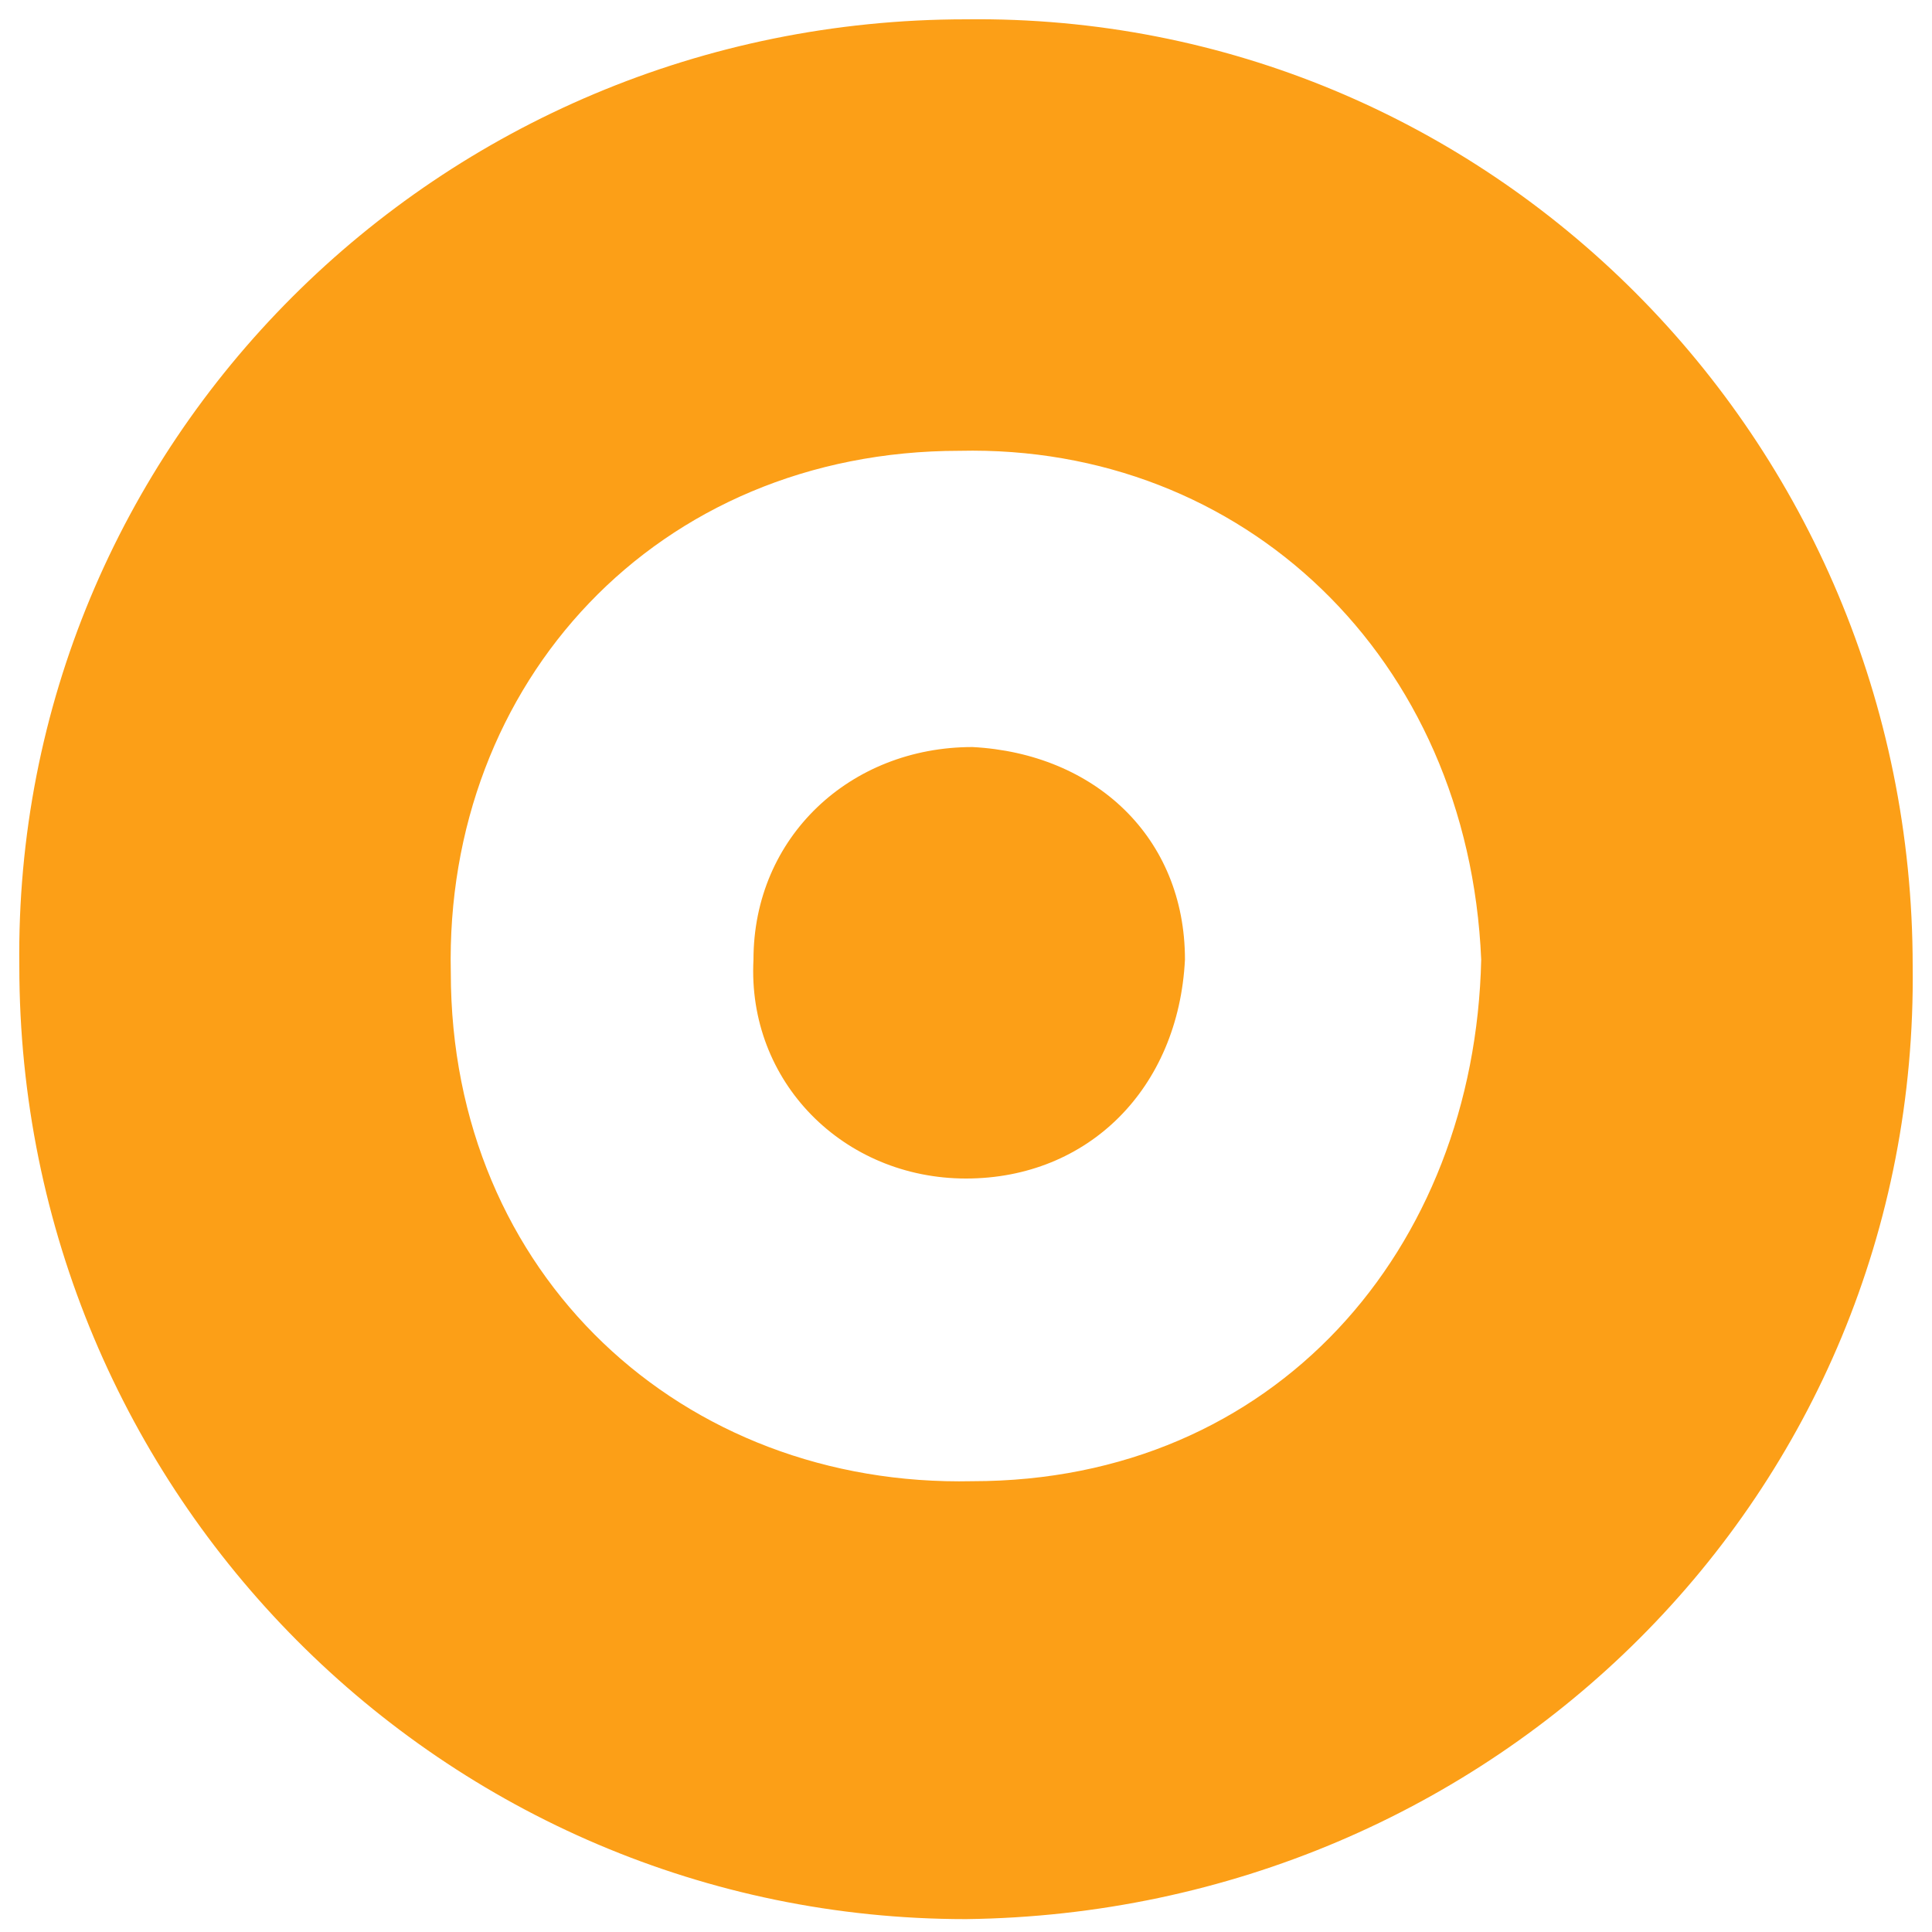
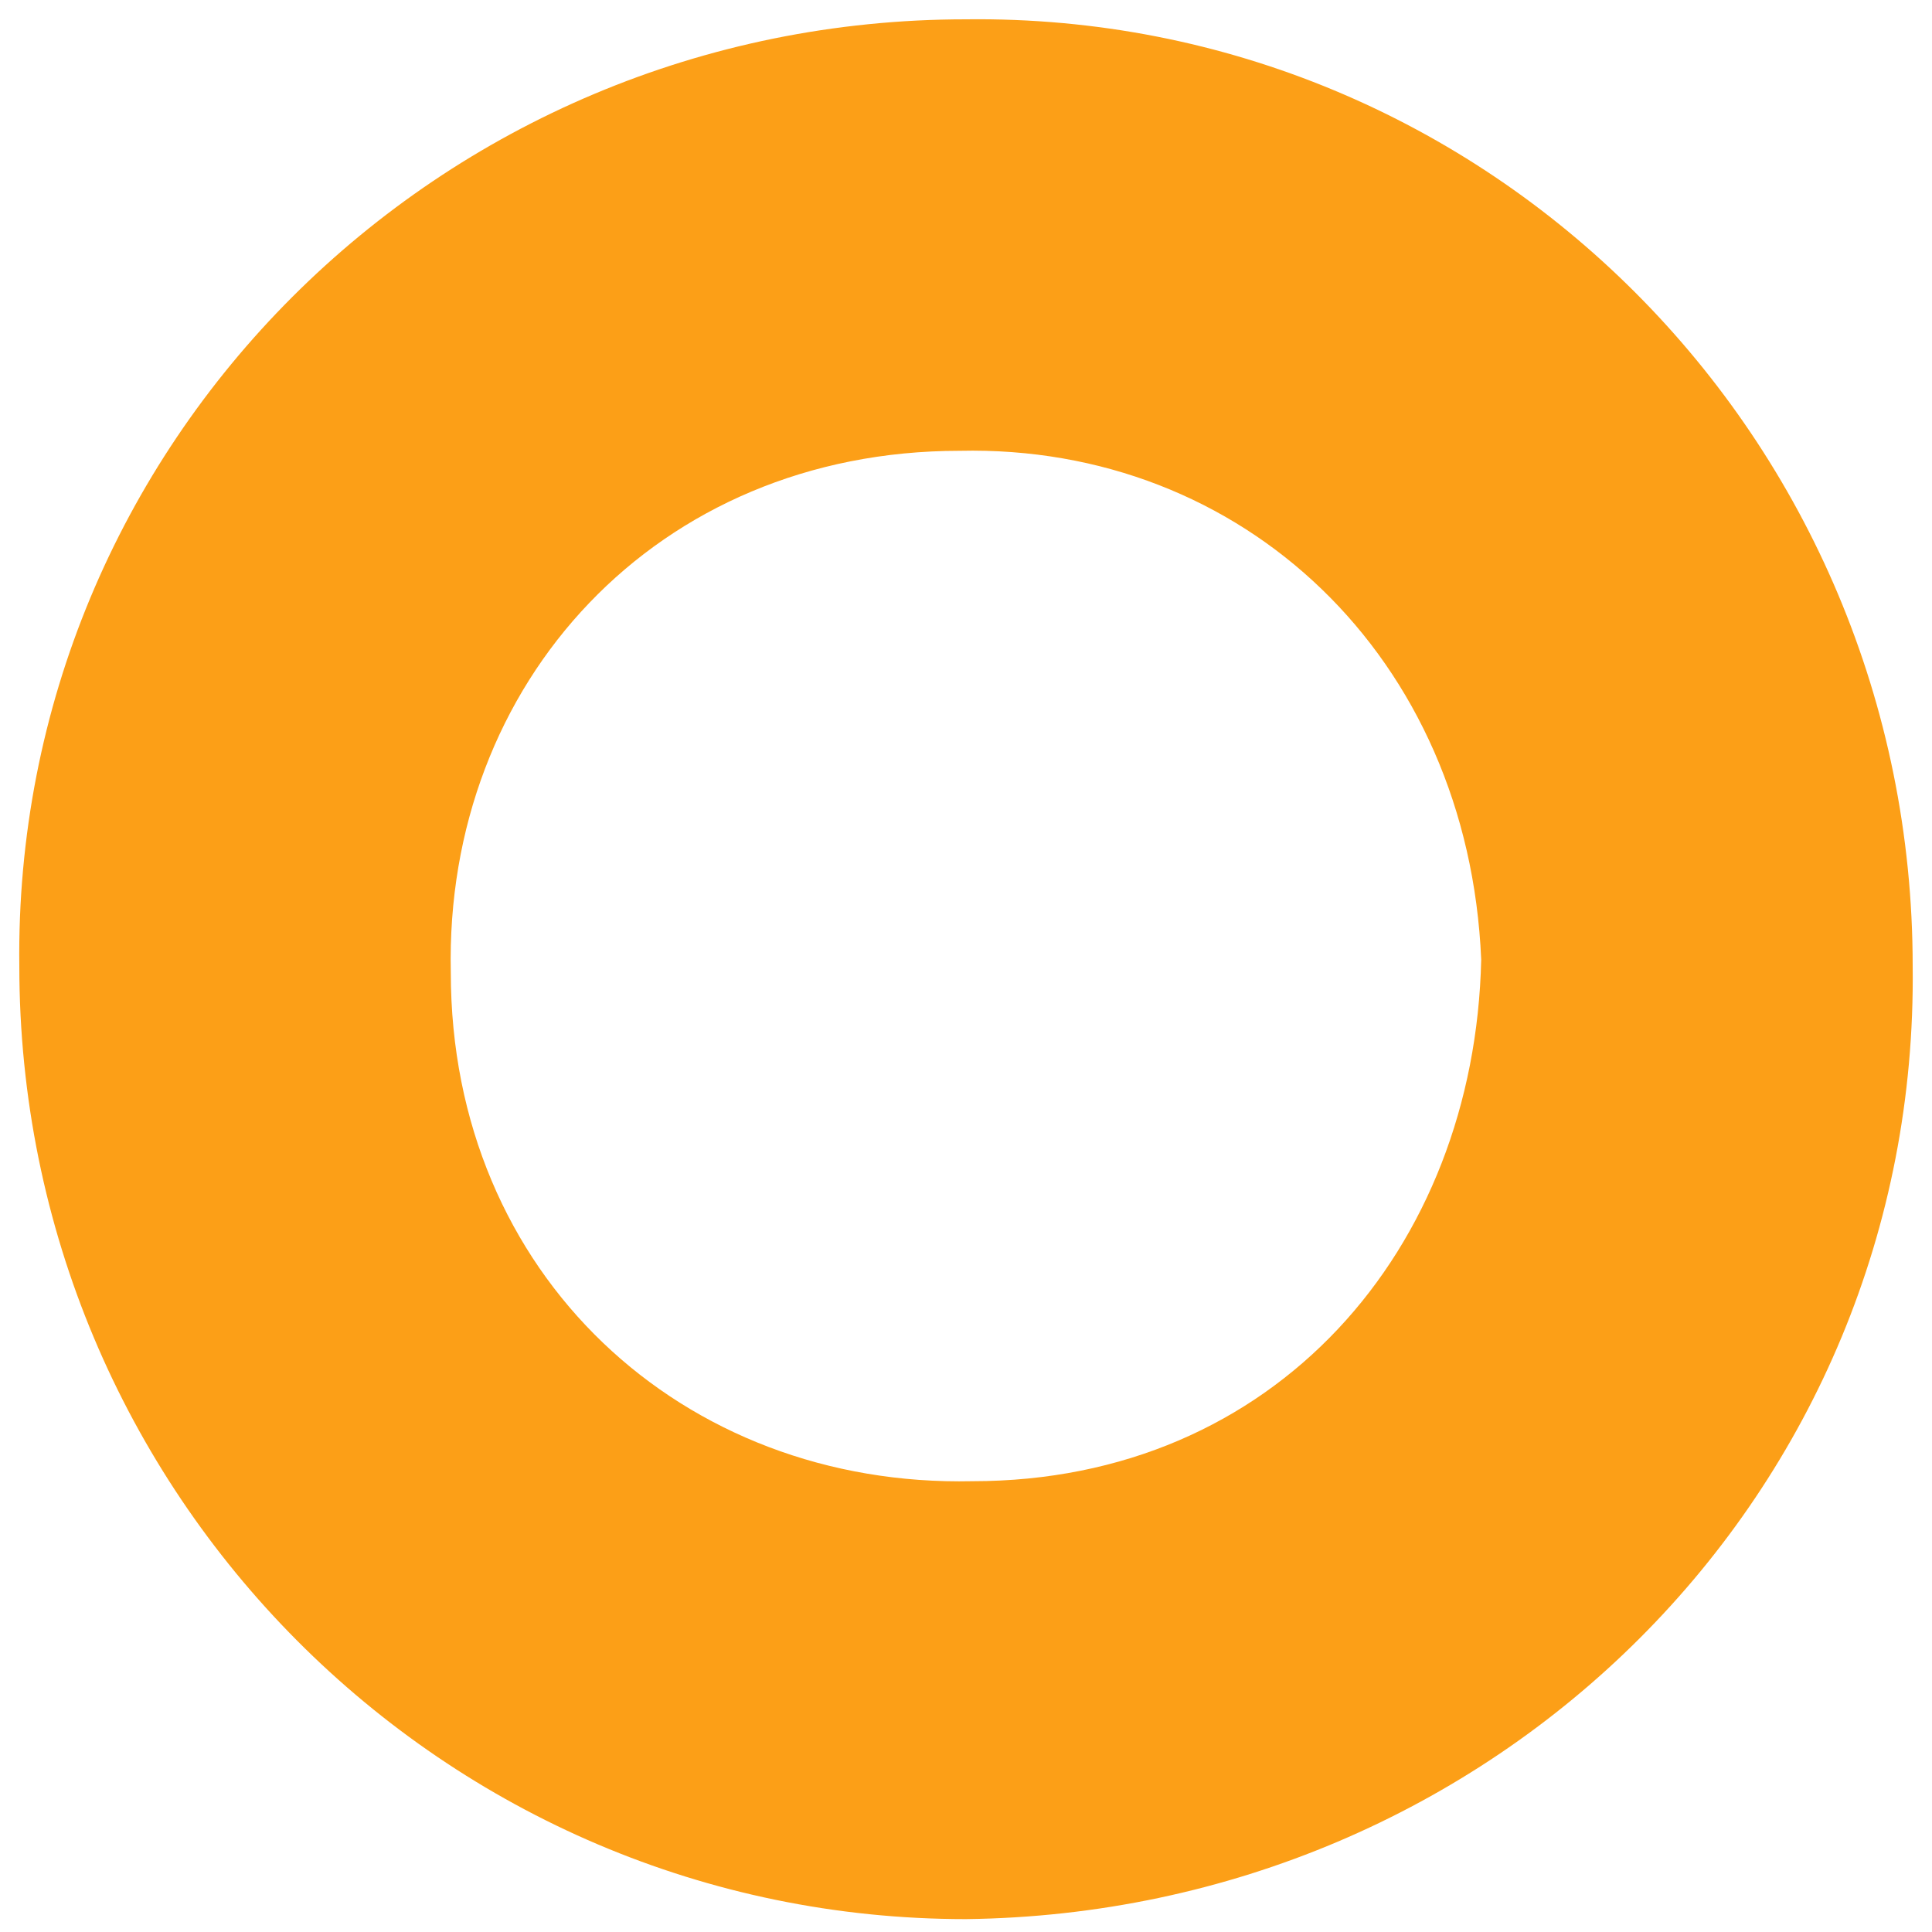
<svg xmlns="http://www.w3.org/2000/svg" x="0px" y="0px" viewBox="0 0 30 30" style="enable-background:new 0 0 30 30;" xml:space="preserve">
  <style type="text/css"> .st0{display:none;} .st1{display:inline;fill-rule:evenodd;clip-rule:evenodd;fill:#FC9F17;} .st2{display:inline;} .st3{fill:#FC9F17;} </style>
  <g id="Слой_1" class="st0">
-     <path class="st1" d="M14,0h2v12.2c0.9,0.3,1.5,1,1.8,1.8H30v2H17.8c-0.3,0.9-1,1.5-1.8,1.8V30h-2V17.8c-0.9-0.3-1.5-1-1.8-1.8H0v-2 h12.2c0.3-0.9,1-1.5,1.8-1.8V0z" />
+     <path class="st1" d="M14,0h2v12.2c0.9,0.3,1.5,1,1.8,1.8H30v2H17.8c-0.3,0.9-1,1.5-1.8,1.8V30h-2V17.8c-0.9-0.3-1.5-1-1.8-1.8H0v-2 h12.2V0z" />
  </g>
  <g id="Слой_2" class="st0">
    <g class="st2">
      <path class="st3" d="M6.3,0c3.6,0,6.3,2.7,6.3,6.2c0,3.7-2.8,6.4-6.4,6.4C2.7,12.6,0,9.8,0,6.3C0,2.7,2.8,0,6.3,0z" />
      <path class="st3" d="M30,6.3c0,3.6-2.7,6.3-6.2,6.3c-3.7,0-6.4-2.8-6.4-6.4c0-3.5,2.8-6.3,6.3-6.2C27.3,0,30,2.8,30,6.3z" />
      <path class="st3" d="M6.2,17.4c3.6,0,6.4,2.7,6.4,6.1c0.1,3.7-2.7,6.5-6.3,6.5C2.8,30,0,27.3,0,23.8C0,20.2,2.7,17.4,6.2,17.4z" />
-       <path class="st3" d="M30,23.7c0,3.6-2.7,6.3-6.2,6.3c-3.7,0-6.4-2.8-6.4-6.4c0-3.5,2.8-6.3,6.3-6.2C27.3,17.4,30,20.2,30,23.7z" />
    </g>
  </g>
  <g id="Слой_3">
    <path class="st3" d="M29.7,15c0.1,8.2-6.5,14.7-14.7,14.8C6.9,29.8,0.3,23.2,0.3,15C0.2,6.9,6.8,0.3,15,0.3 C23.1,0.2,29.7,6.8,29.7,15z M23,14.9c-0.2-4.7-3.7-8-8.1-7.9c-4.7,0-8,3.6-7.9,8.1c0,4.7,3.6,8,8.1,7.9C19.8,23,22.9,19.4,23,14.9 z" />
-     <path class="st3" d="M15,18.3c-1.9,0-3.4-1.5-3.3-3.4c0-1.9,1.5-3.3,3.4-3.3c1.9,0.1,3.3,1.4,3.3,3.3C18.3,16.9,16.9,18.3,15,18.3z " />
  </g>
</svg>